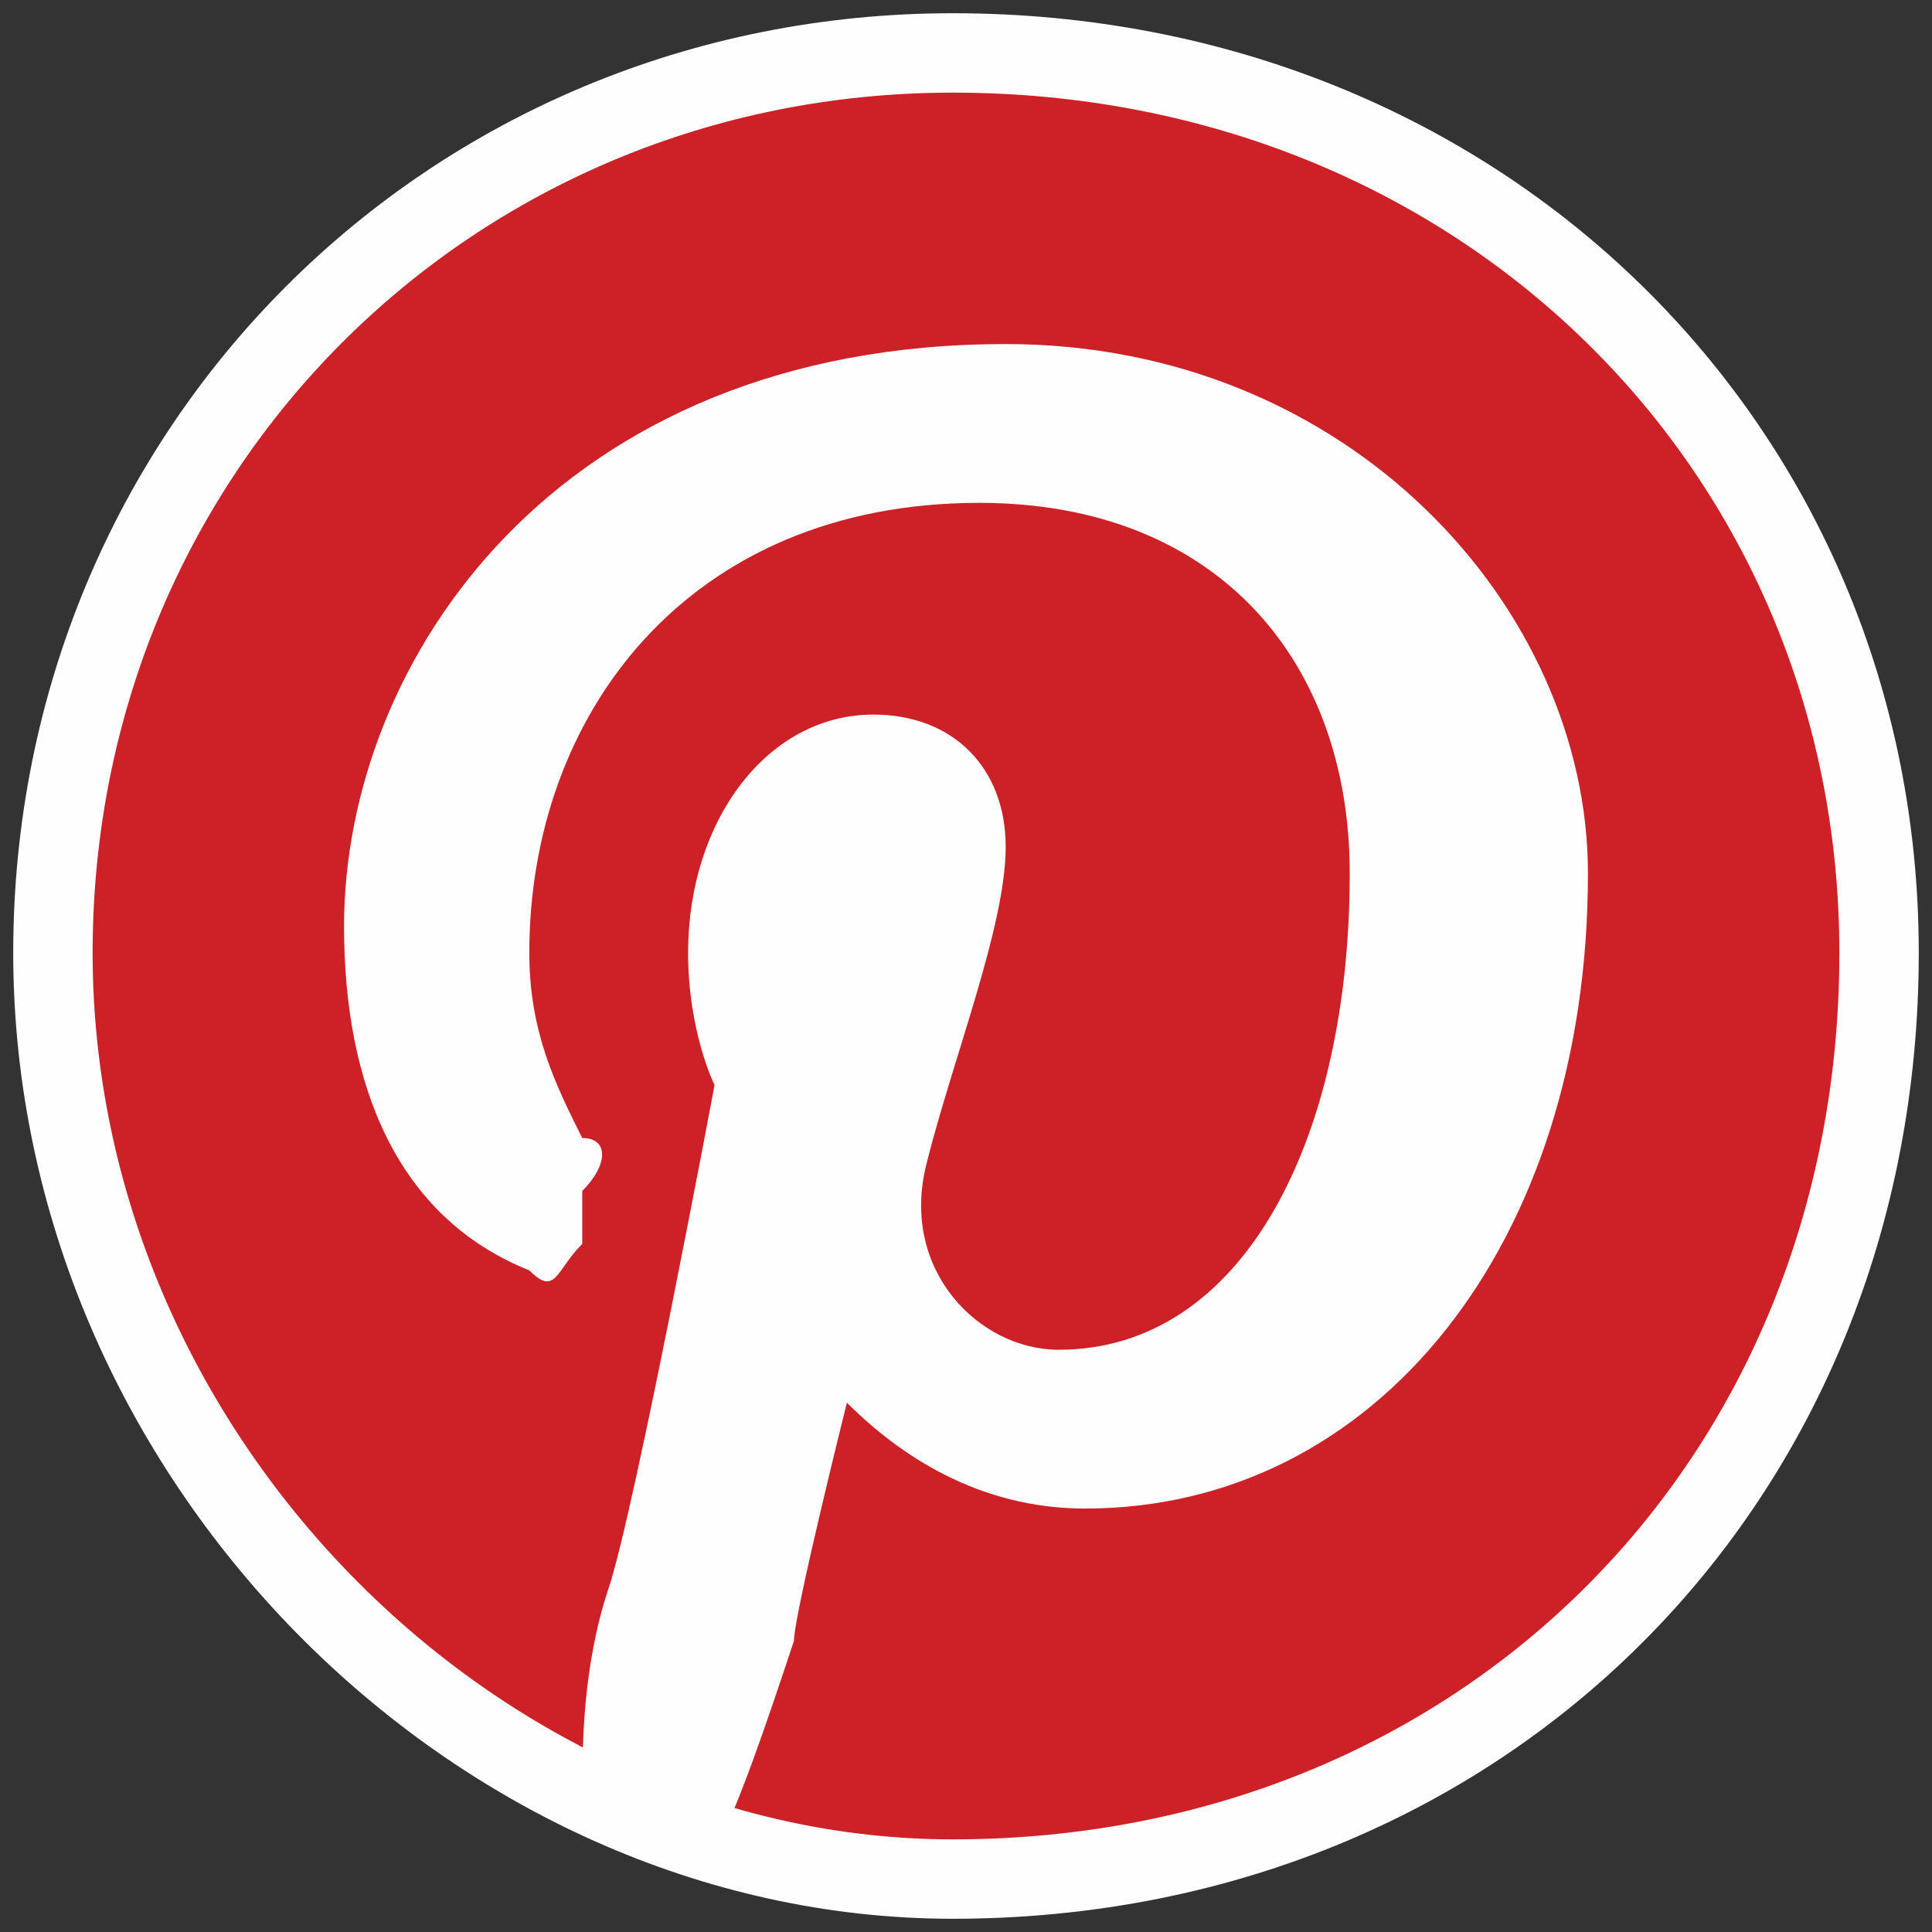
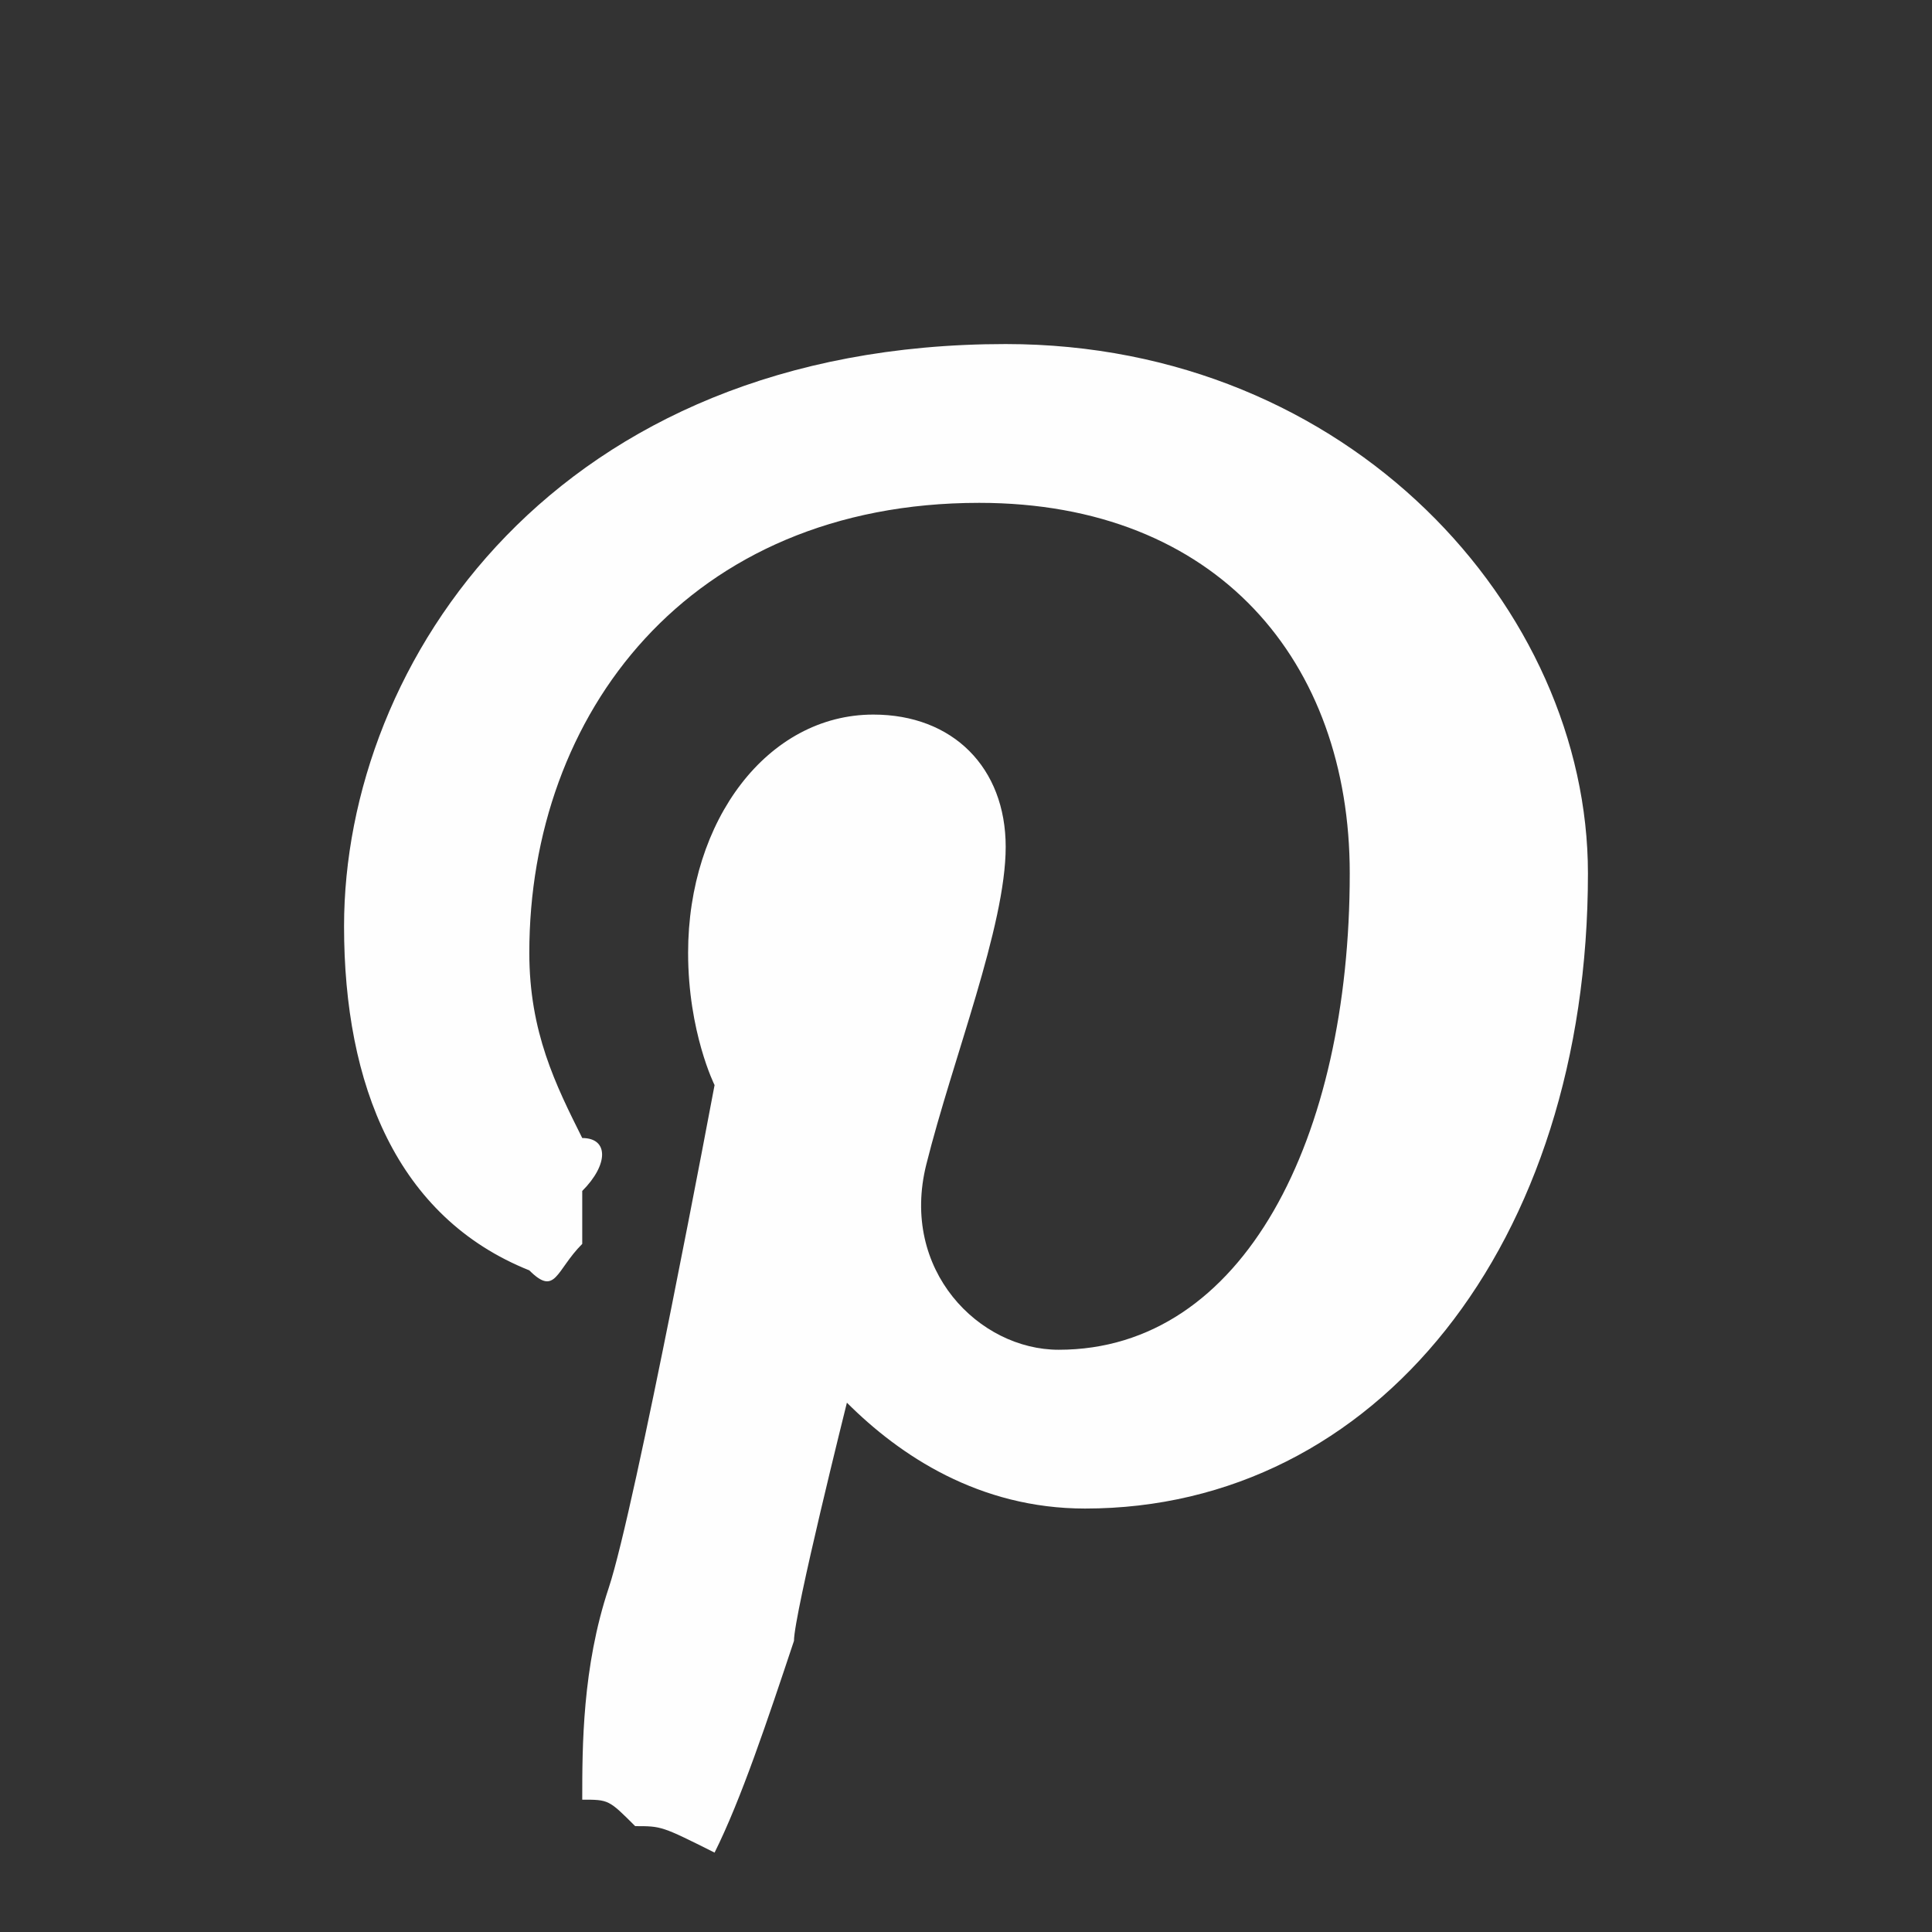
<svg xmlns="http://www.w3.org/2000/svg" xml:space="preserve" width="21px" height="21px" version="1.1" style="shape-rendering:geometricPrecision; text-rendering:geometricPrecision; image-rendering:optimizeQuality; fill-rule:evenodd; clip-rule:evenodd" viewBox="0 0 0.73 0.73">
  <rect x="0" y="0" width="0.73" height="0.73" fill="#333333" stroke="none" />
  <defs>
    <style type="text/css">
   
    .str0 {stroke:#FEFEFE;stroke-width:0.03;stroke-miterlimit:22.926}
    .fil1 {fill:#FEFEFE}
    .fil0 {fill:#CC2127}
   
  </style>
  </defs>
  <g id="Слой_x0020_1">
-     <path id="Pinterest" class="fil0 str0" d="M0.36 0.71c0.2,0 0.35,-0.15 0.35,-0.35 0,-0.19 -0.15,-0.34 -0.35,-0.34 -0.19,0 -0.34,0.15 -0.34,0.34 0,0.19 0.16,0.35 0.34,0.35z" />
    <path id="Pinterest_0" class="fil1" d="M0.22 0.68c0.01,0 0.01,0 0.02,0.01 0.01,0 0.01,0 0.03,0.01 0.01,-0.02 0.02,-0.05 0.03,-0.08 0,-0.01 0.02,-0.09 0.02,-0.09 0.02,0.02 0.05,0.04 0.09,0.04 0.11,0 0.19,-0.1 0.19,-0.24 0,-0.1 -0.09,-0.2 -0.22,-0.2 -0.17,0 -0.25,0.12 -0.25,0.22 0,0.06 0.02,0.11 0.07,0.13 0.01,0.01 0.01,0 0.02,-0.01 0,0 0,-0.02 0,-0.02 0.01,-0.01 0.01,-0.02 0,-0.02 -0.01,-0.02 -0.02,-0.04 -0.02,-0.07 0,-0.09 0.06,-0.17 0.17,-0.17 0.09,0 0.14,0.06 0.14,0.14 0,0.1 -0.04,0.18 -0.11,0.18 -0.03,0 -0.06,-0.03 -0.05,-0.07 0.01,-0.04 0.03,-0.09 0.03,-0.12 0,-0.03 -0.02,-0.05 -0.05,-0.05 -0.04,0 -0.07,0.04 -0.07,0.09 0,0.03 0.01,0.05 0.01,0.05 0,0 -0.03,0.16 -0.04,0.19 -0.01,0.03 -0.01,0.06 -0.01,0.08z" />
  </g>
</svg>